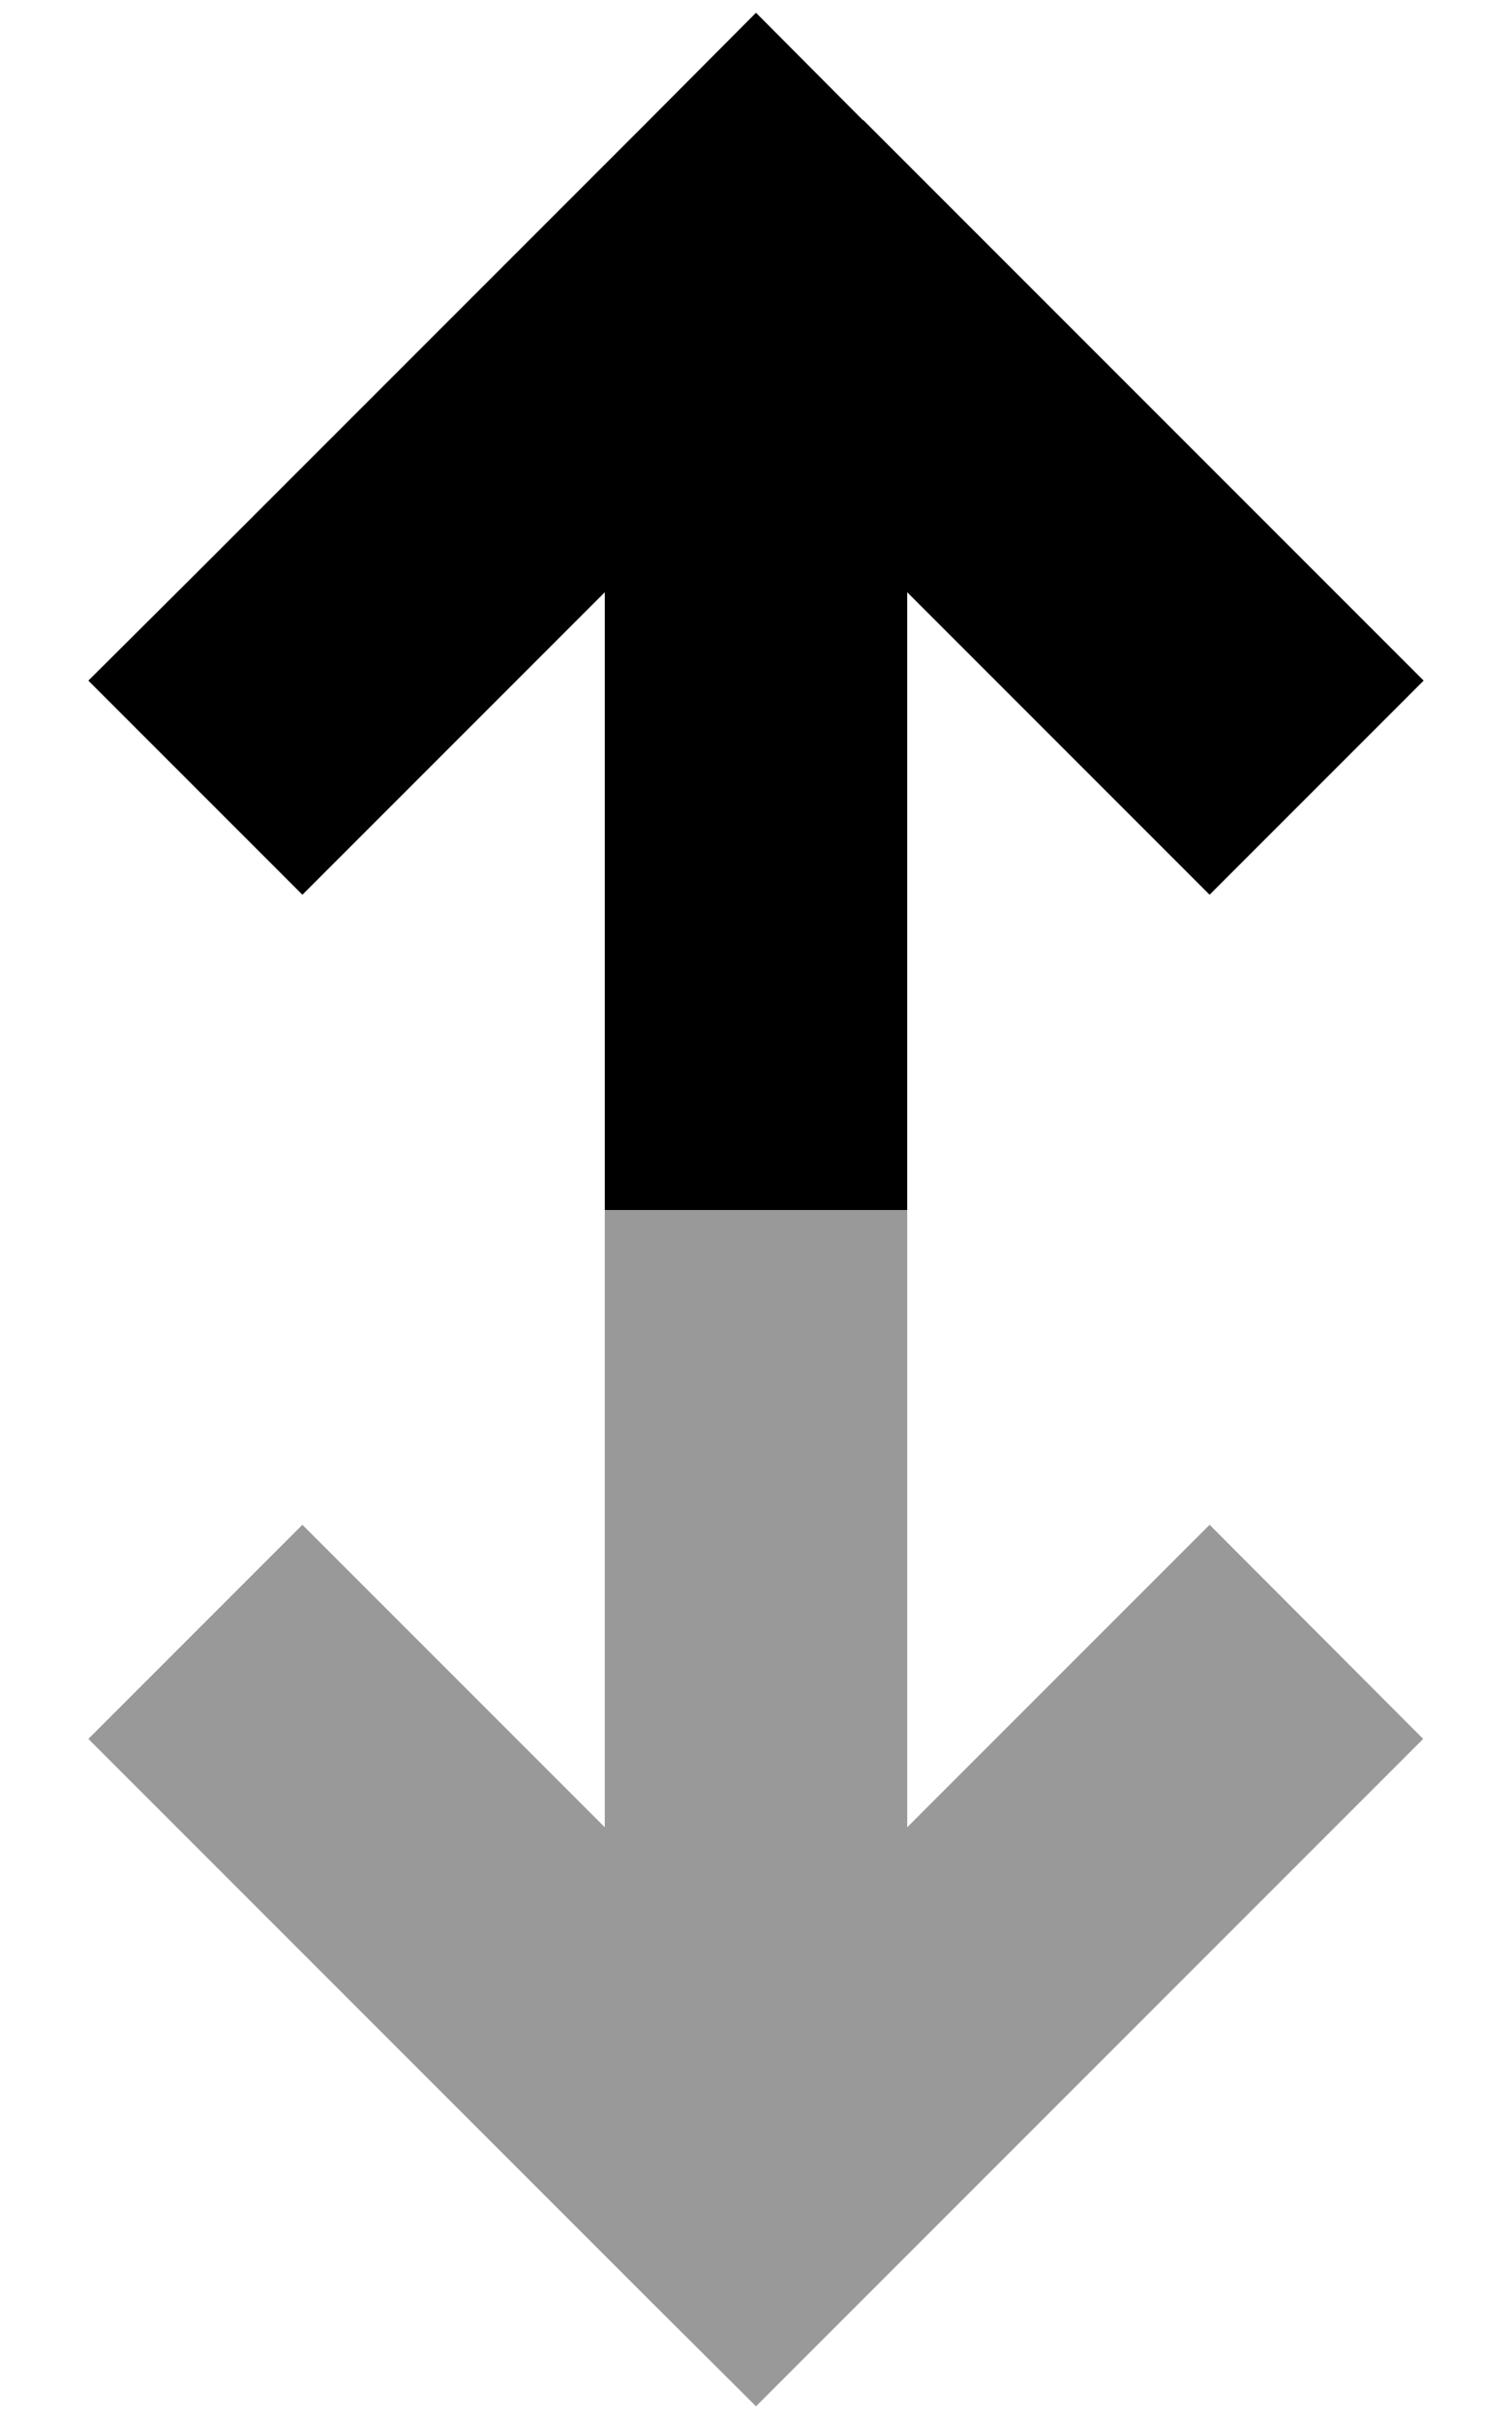
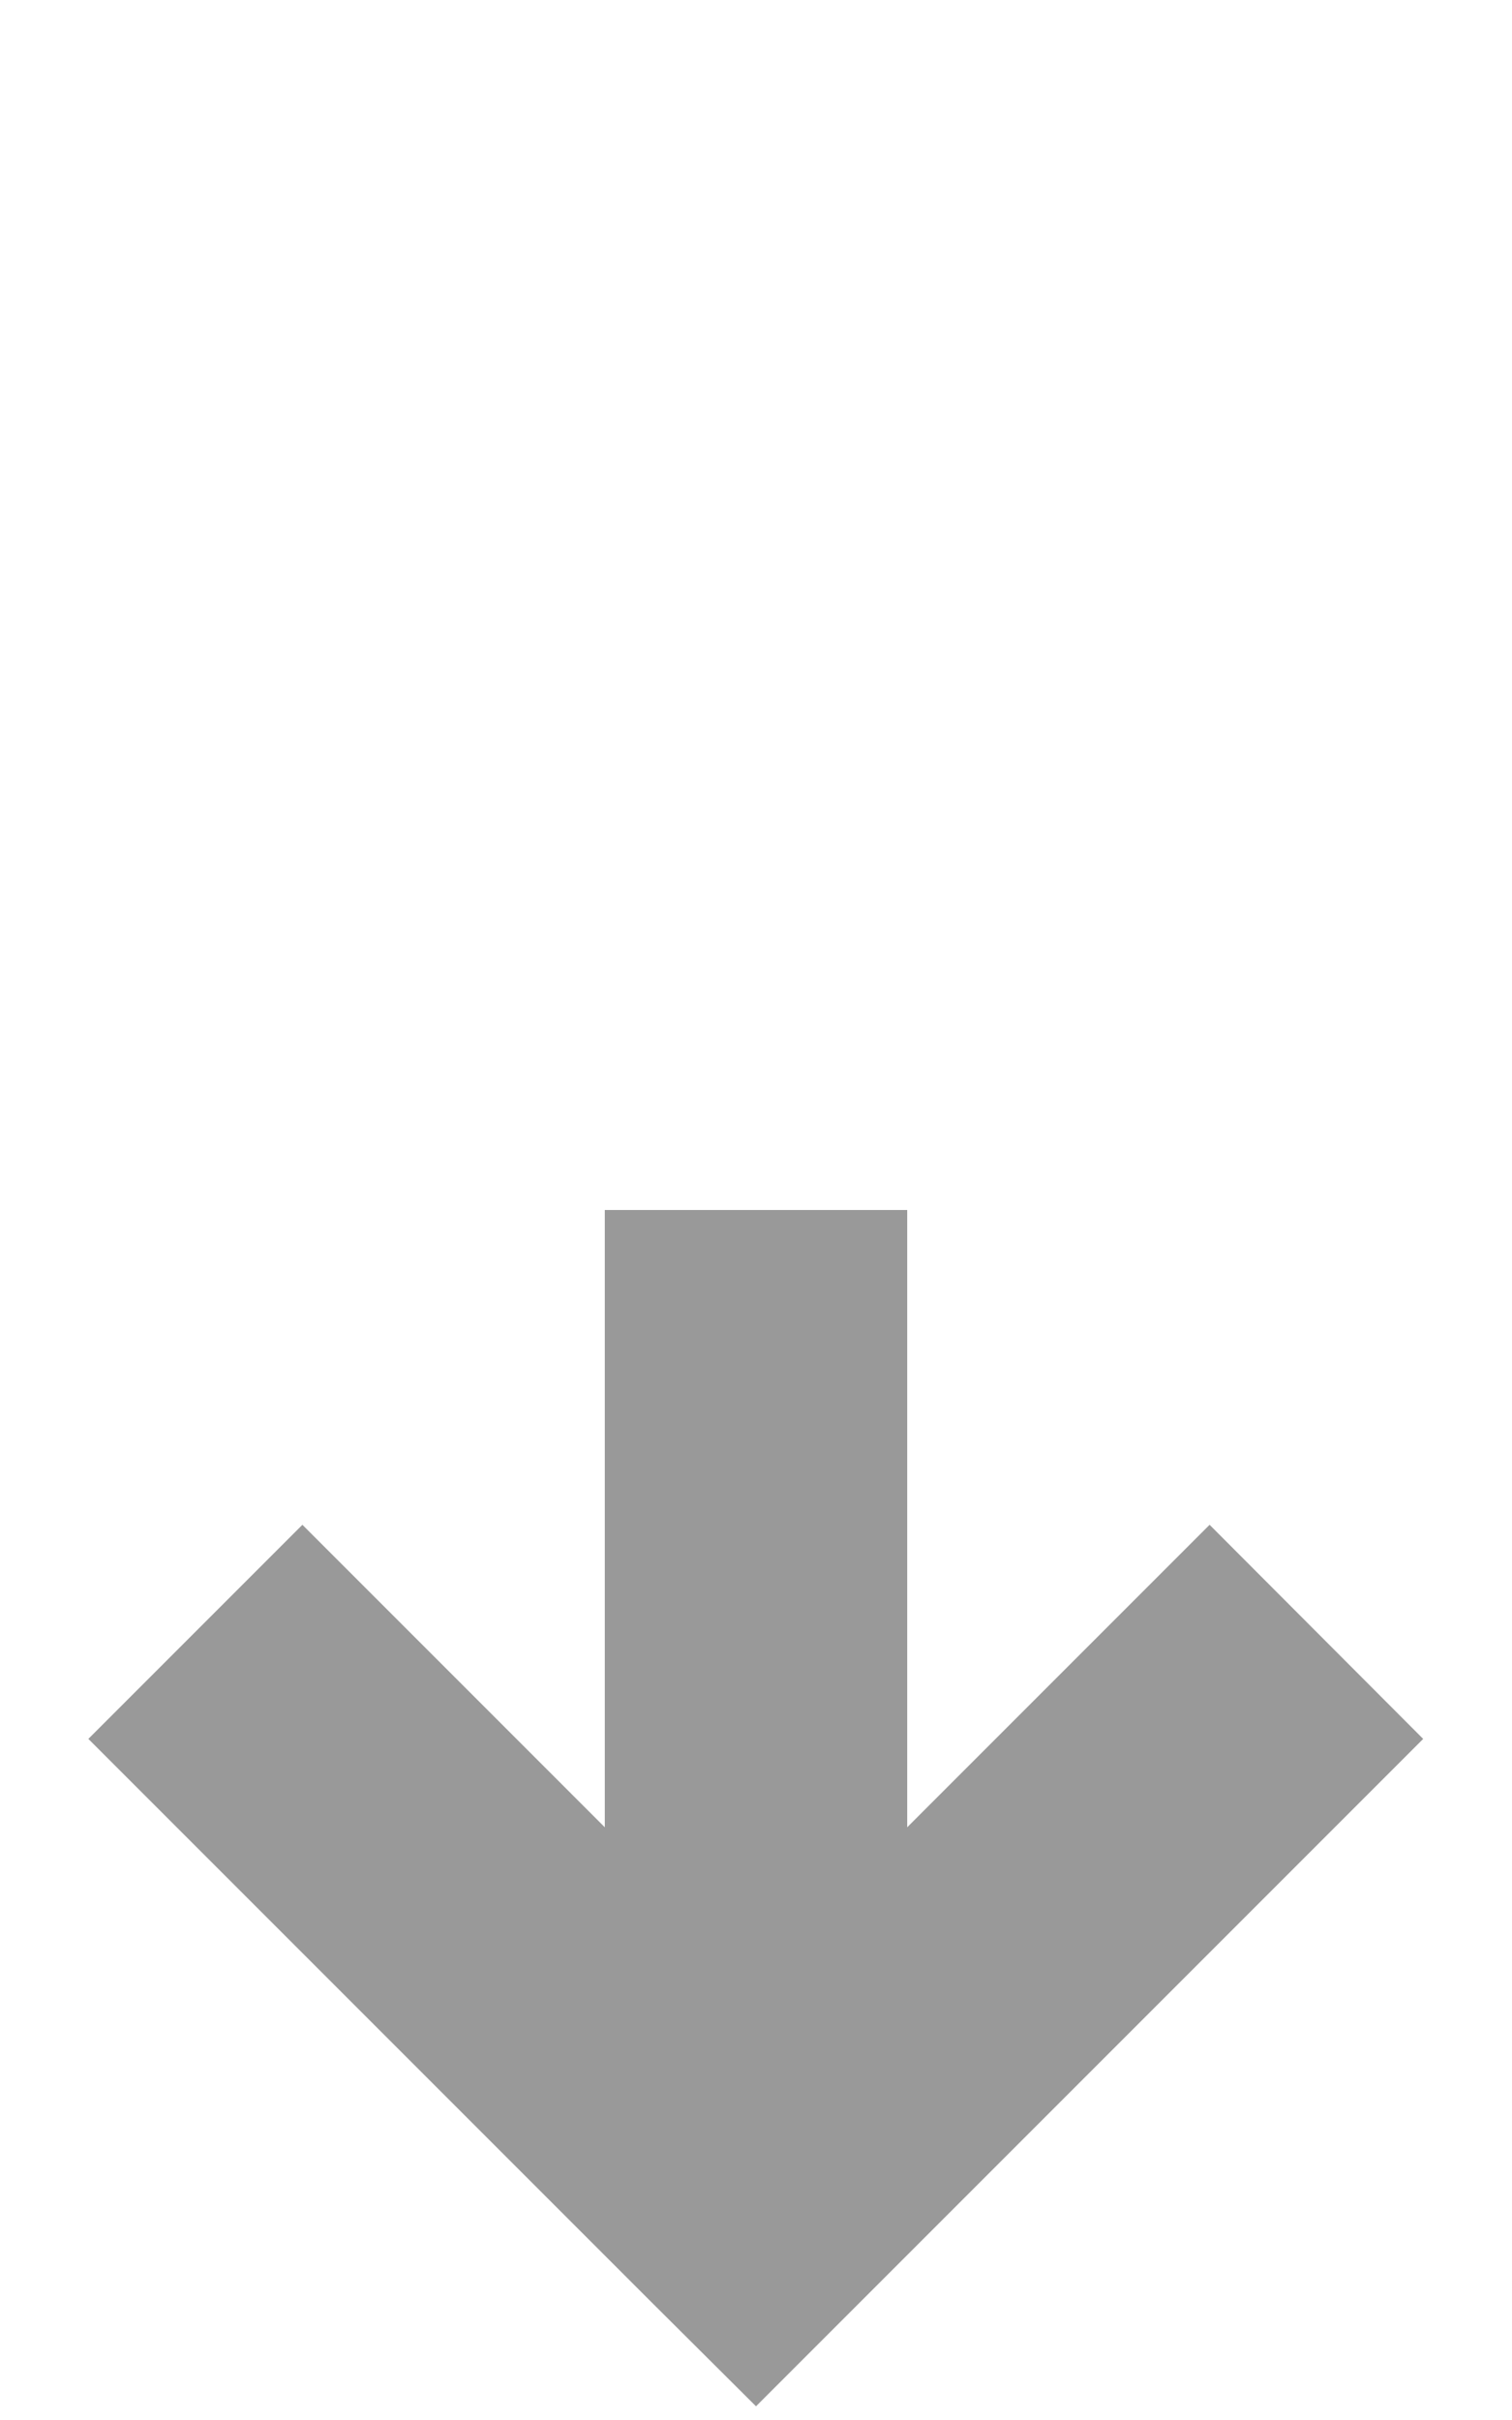
<svg xmlns="http://www.w3.org/2000/svg" viewBox="0 0 320 512">
  <defs>
    <style>.fa-secondary{opacity:.4}</style>
  </defs>
  <path class="fa-secondary" d="M18.7 367.9l22.6 22.6 96 96L160 509.1l22.6-22.6 96-96 22.6-22.6L256 322.6l-22.6 22.6L192 386.6 192 256c-21.3 0-42.7 0-64 0l0 130.6L86.6 345.2 64 322.6 18.7 367.9z" />
-   <path class="fa-primary" d="M182.6 25.4L160 2.7 137.4 25.4l-96 96L18.7 144 64 189.3l22.6-22.6L128 125.3 128 256l64 0 0-130.7 41.4 41.4L256 189.3 301.3 144l-22.6-22.6-96-96z" />
</svg>